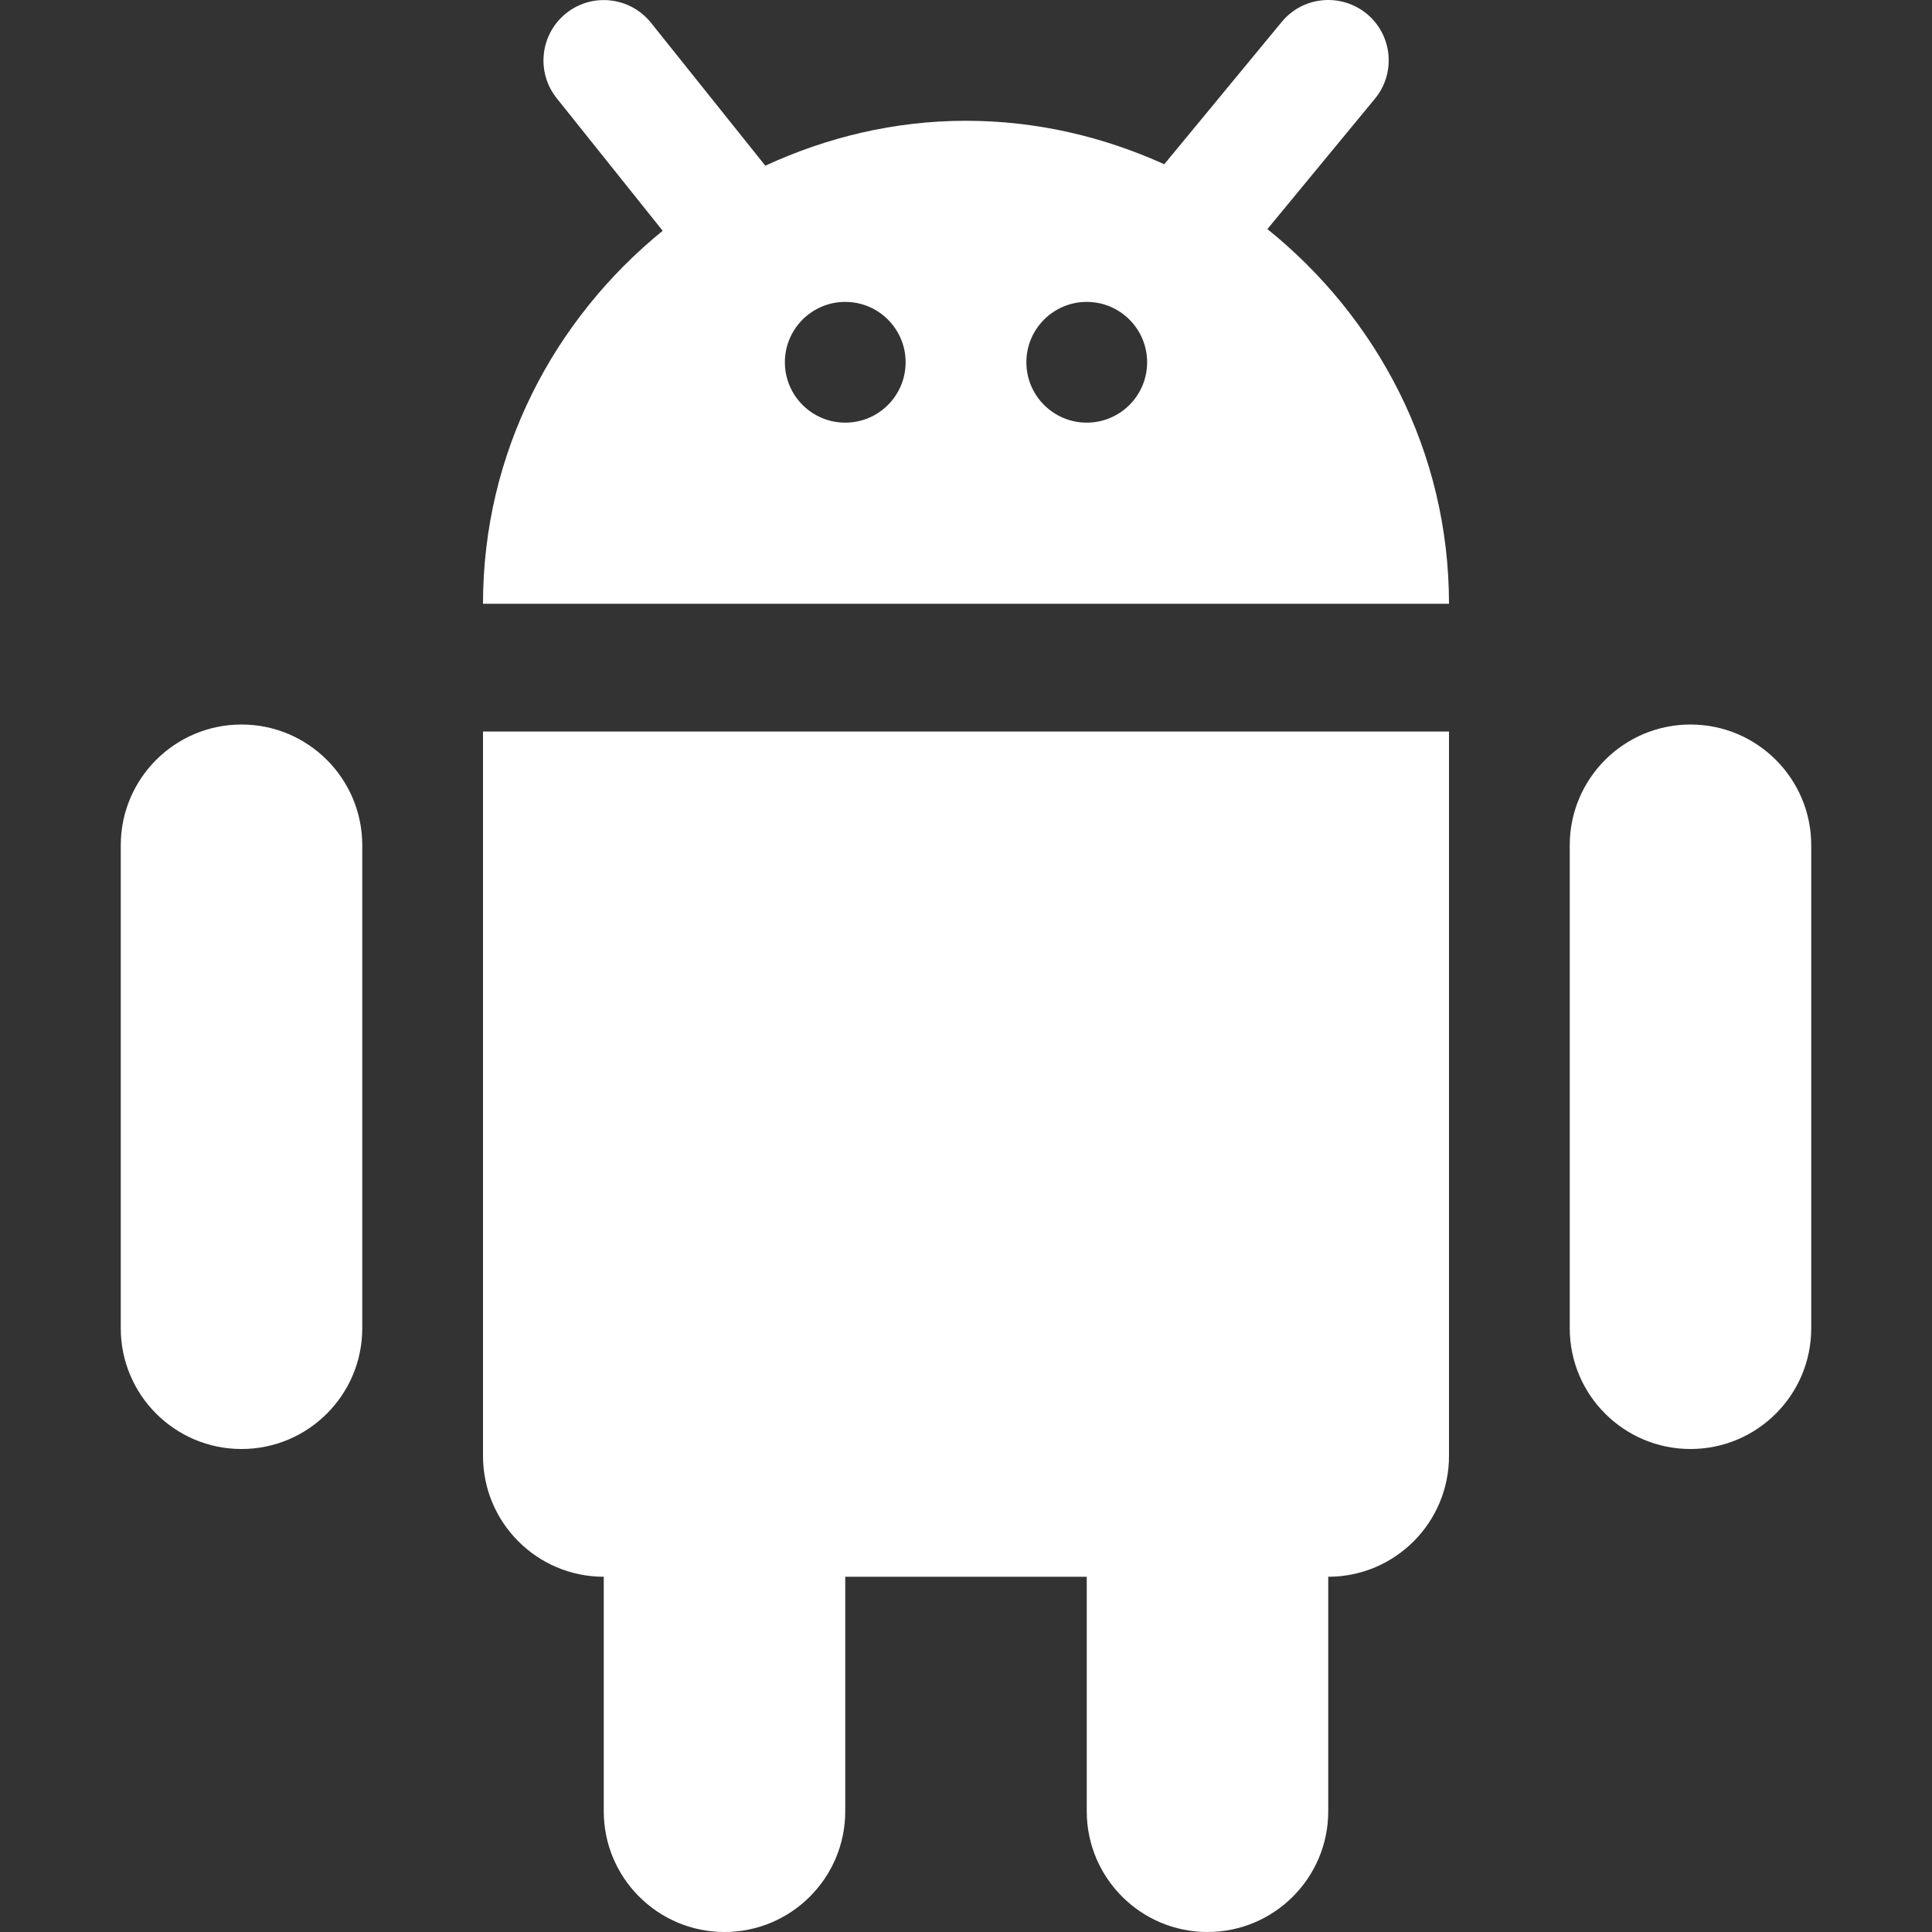
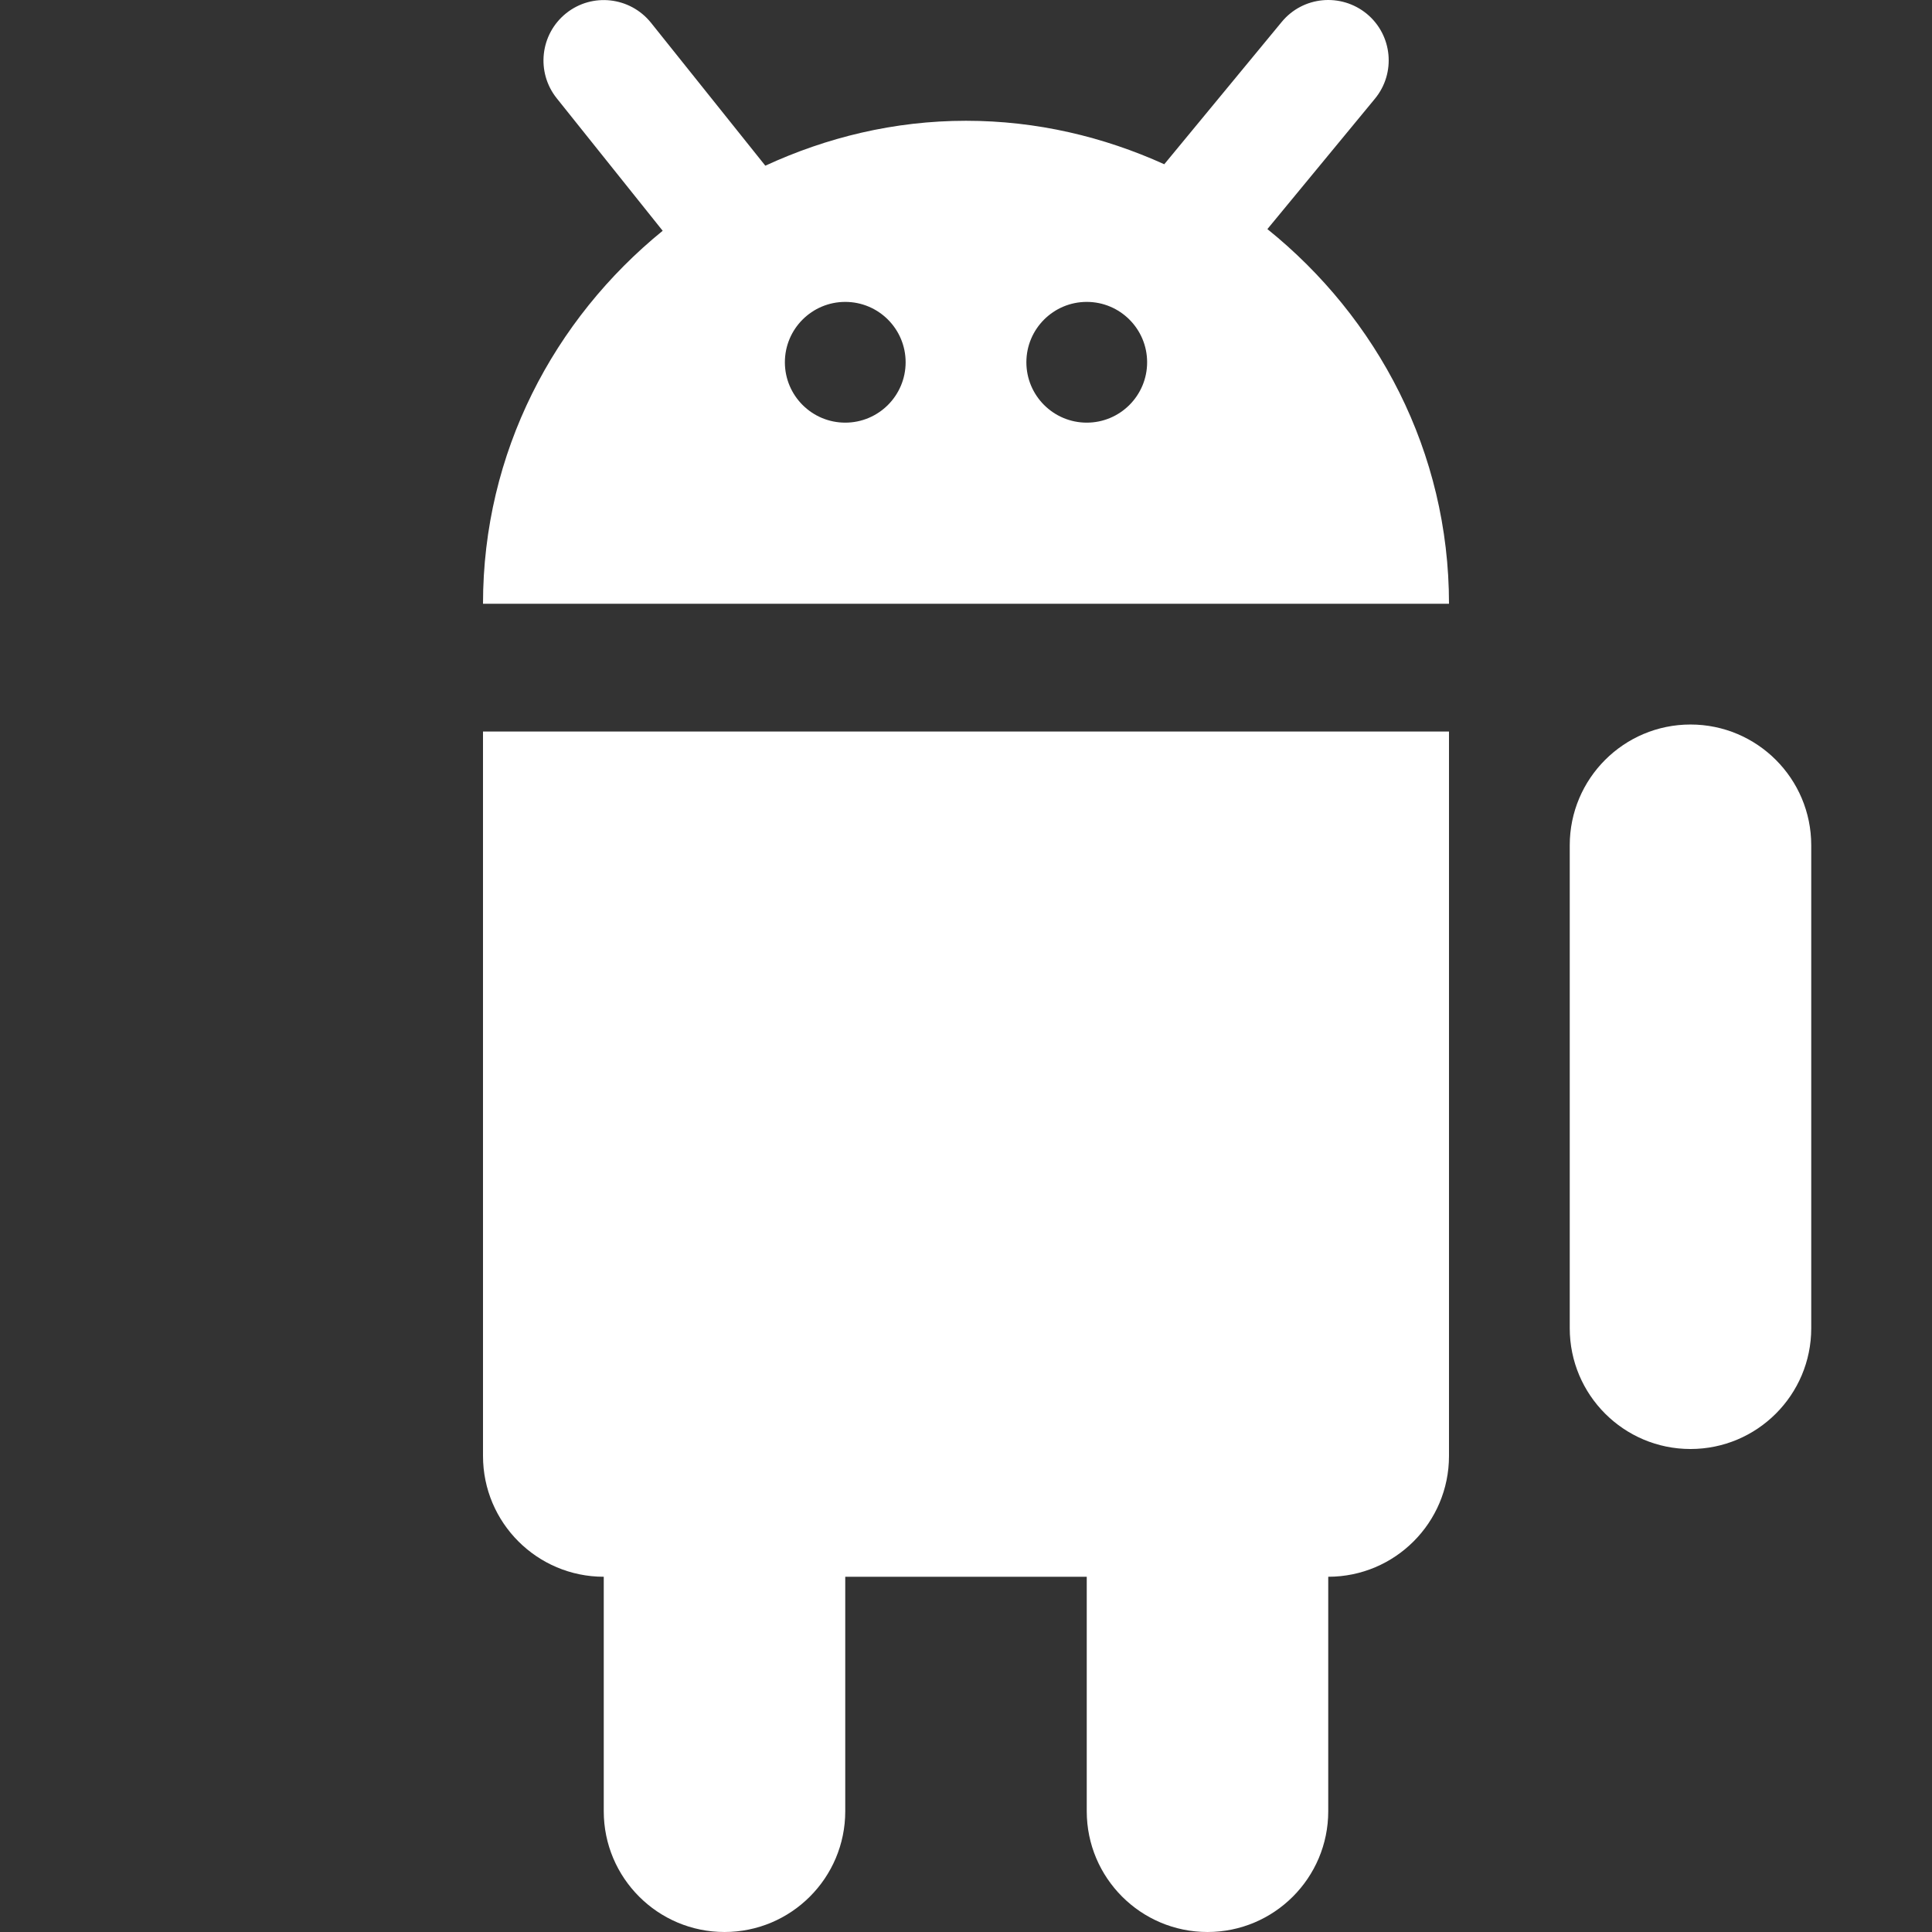
<svg xmlns="http://www.w3.org/2000/svg" version="1.1" id="Capa_1" x="0px" y="0px" viewBox="0 0 512.007 512.007" style="enable-background:new 0 0 512.007 512.007;" xml:space="preserve" width="512px" height="512px">
  <rect x="0" y="0" width="512.007" height="512.007" fill="#333333" stroke="none" />
  <g>
    <g>
-       <path d="M64.004,192.007c-17.664,0-32,14.336-32,32v128c0,17.664,14.336,32,32,32s32-14.336,32-32v-128   C96.004,206.343,81.668,192.007,64.004,192.007z" data-original="#8BC34A" class="active-path" data-old_color="#8BC34A" fill="#FFFFFF" />
      <path d="M448.004,192.007c-17.664,0-32,14.336-32,32v128c0,17.664,14.336,32,32,32s32-14.336,32-32v-128   C480.004,206.343,465.668,192.007,448.004,192.007z" data-original="#8BC34A" class="active-path" data-old_color="#8BC34A" fill="#FFFFFF" />
      <path d="M128.004,385.863c0,17.664,14.336,32,32,32v62.144c0,17.664,14.336,32,32,32s32-14.336,32-32   v-62.144h64v62.144c0,17.664,14.336,32,32,32s32-14.336,32-32v-62.144c17.664,0,32-14.336,32-32v-192h-256V385.863z" data-original="#8BC34A" class="active-path" data-old_color="#8BC34A" fill="#FFFFFF" />
      <path d="M335.876,60.711l28.48-34.528c5.632-6.816,4.672-16.896-2.144-22.528   c-6.848-5.6-16.896-4.672-22.528,2.144l-31.136,37.728c-16.064-7.264-33.76-11.52-52.544-11.52c-19.04,0-36.96,4.416-53.184,11.904   L172.516,6.023c-5.536-6.88-15.584-8.032-22.496-2.496c-6.88,5.536-8,15.584-2.496,22.496l28.096,35.136   c-28.832,23.456-47.616,58.784-47.616,98.848h256C384.004,119.687,364.996,84.167,335.876,60.711z M224.004,112.007   c-8.832,0-16-7.168-16-16s7.168-16,16-16s16,7.168,16,16S232.836,112.007,224.004,112.007z M288.004,112.007   c-8.832,0-16-7.168-16-16s7.168-16,16-16s16,7.168,16,16S296.836,112.007,288.004,112.007z" data-original="#8BC34A" class="active-path" data-old_color="#8BC34A" fill="#FFFFFF" />
    </g>
  </g>
</svg>